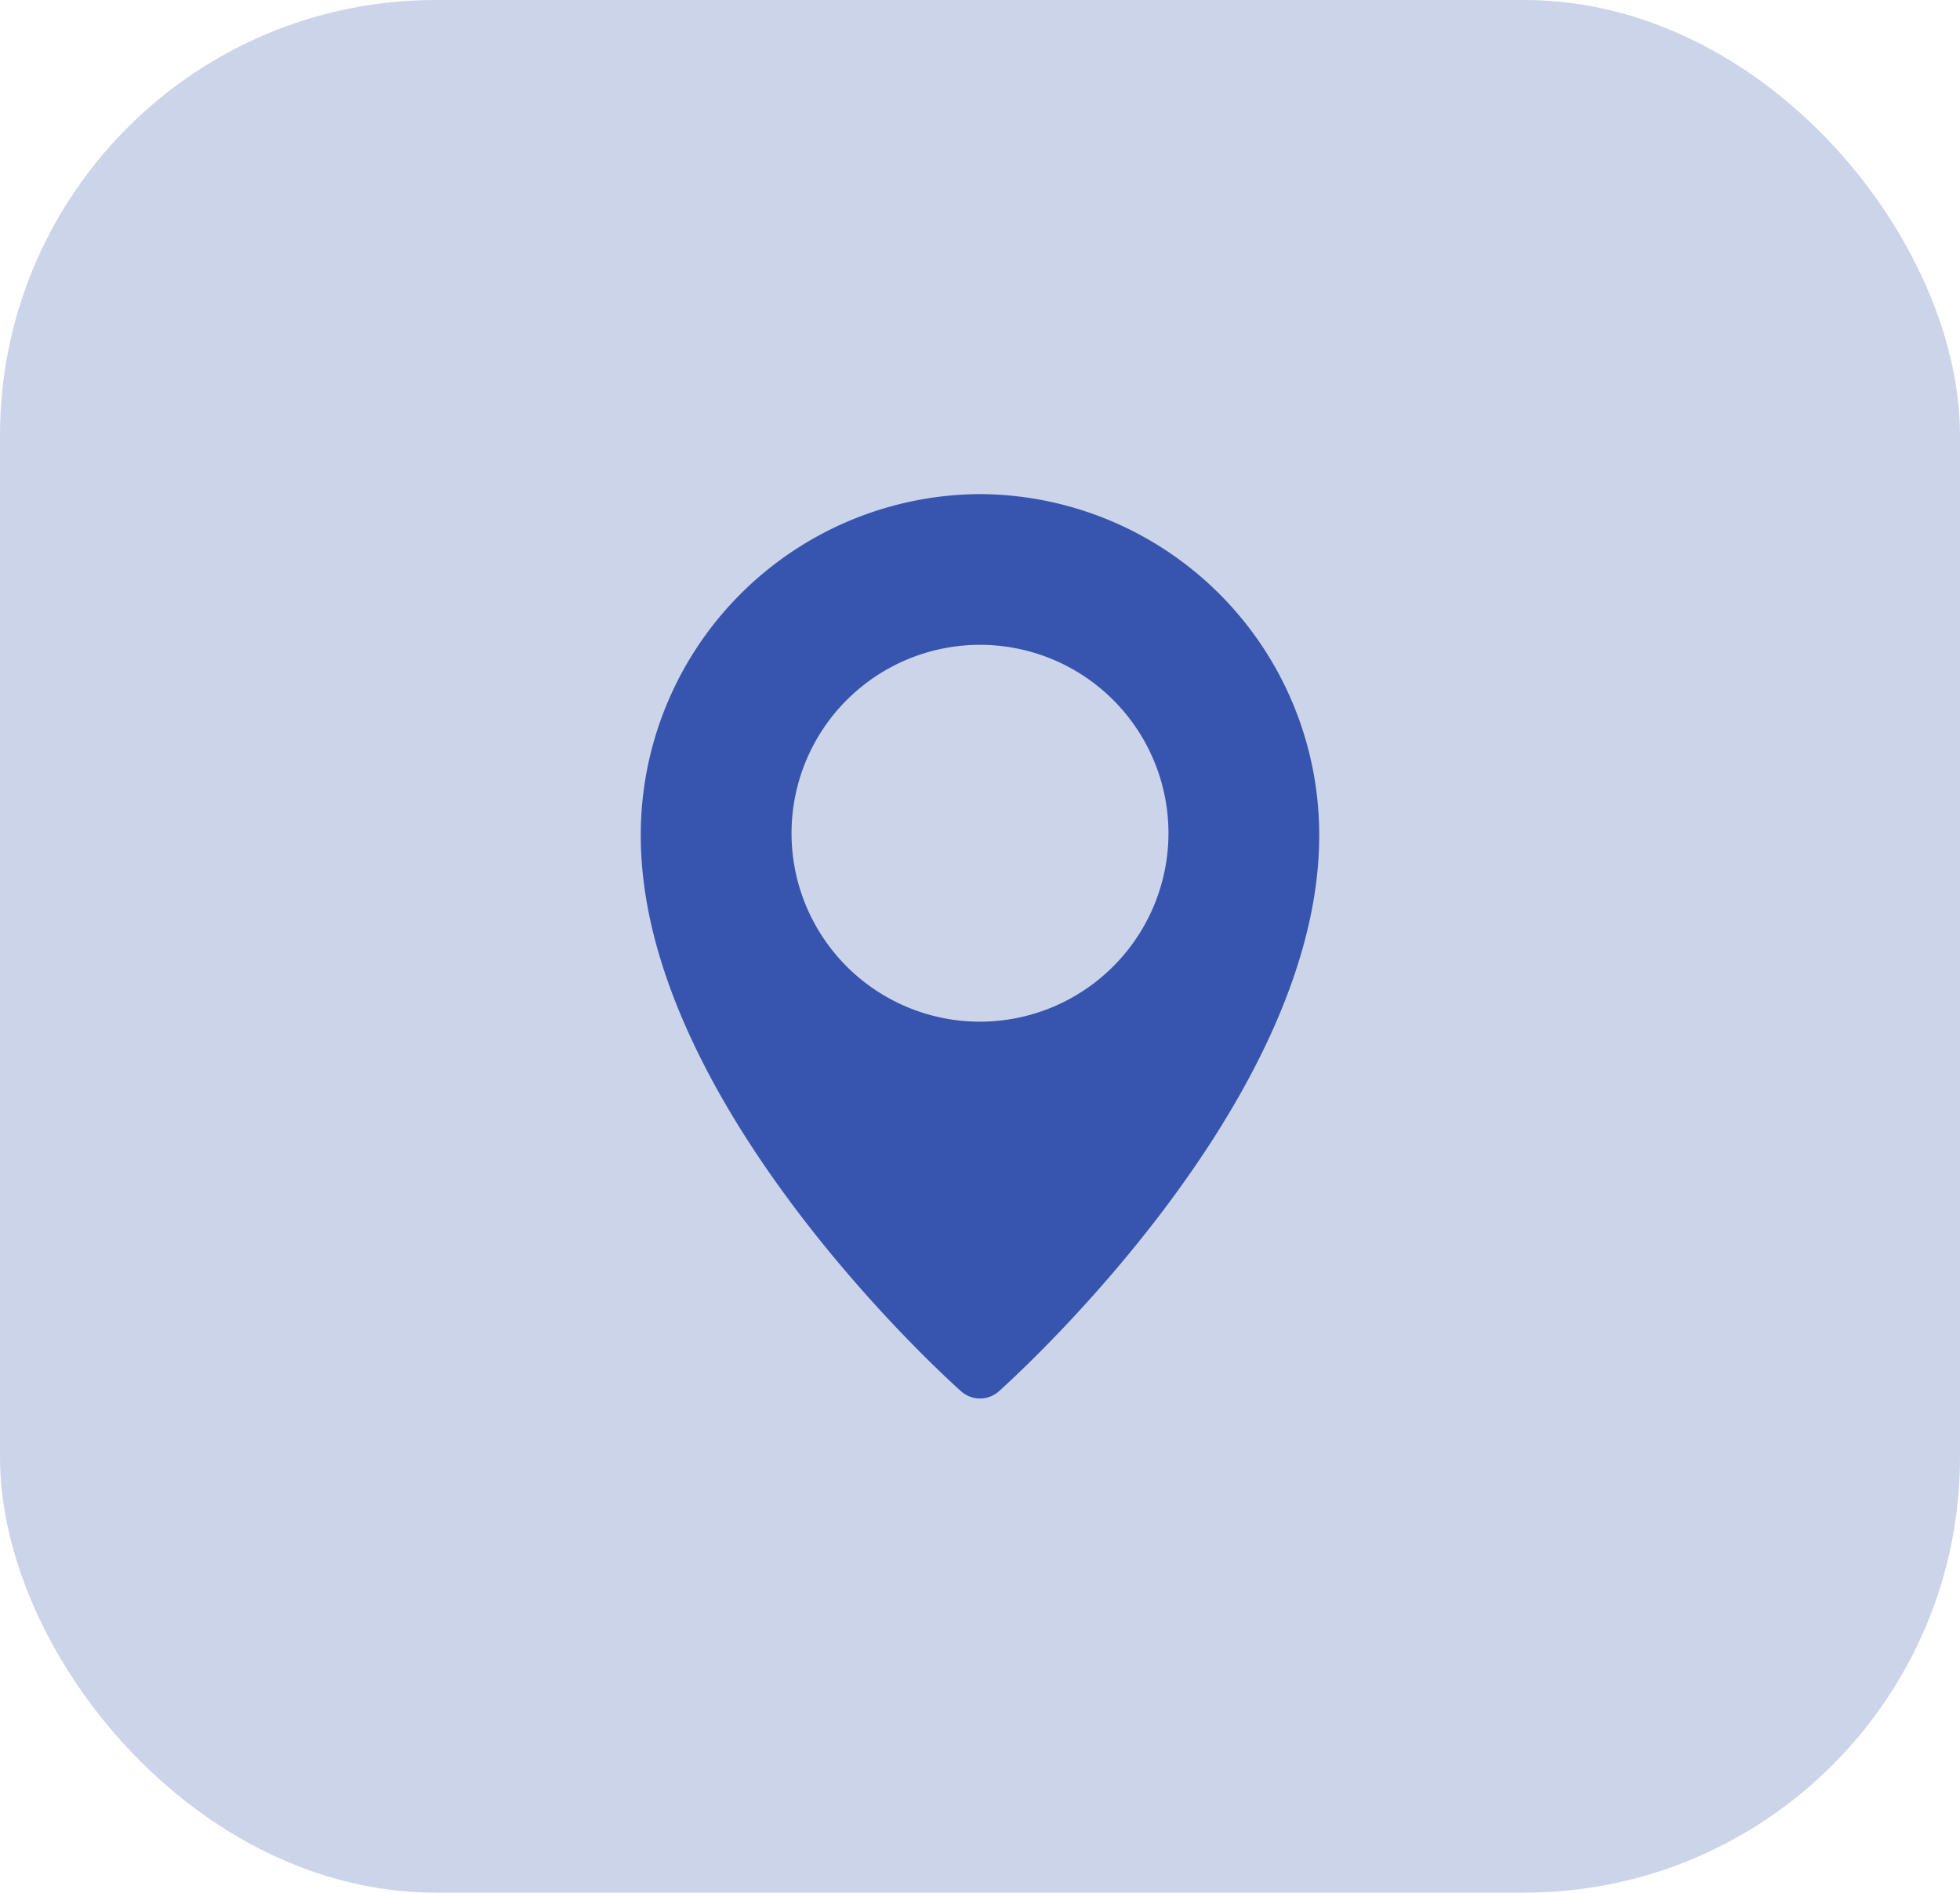
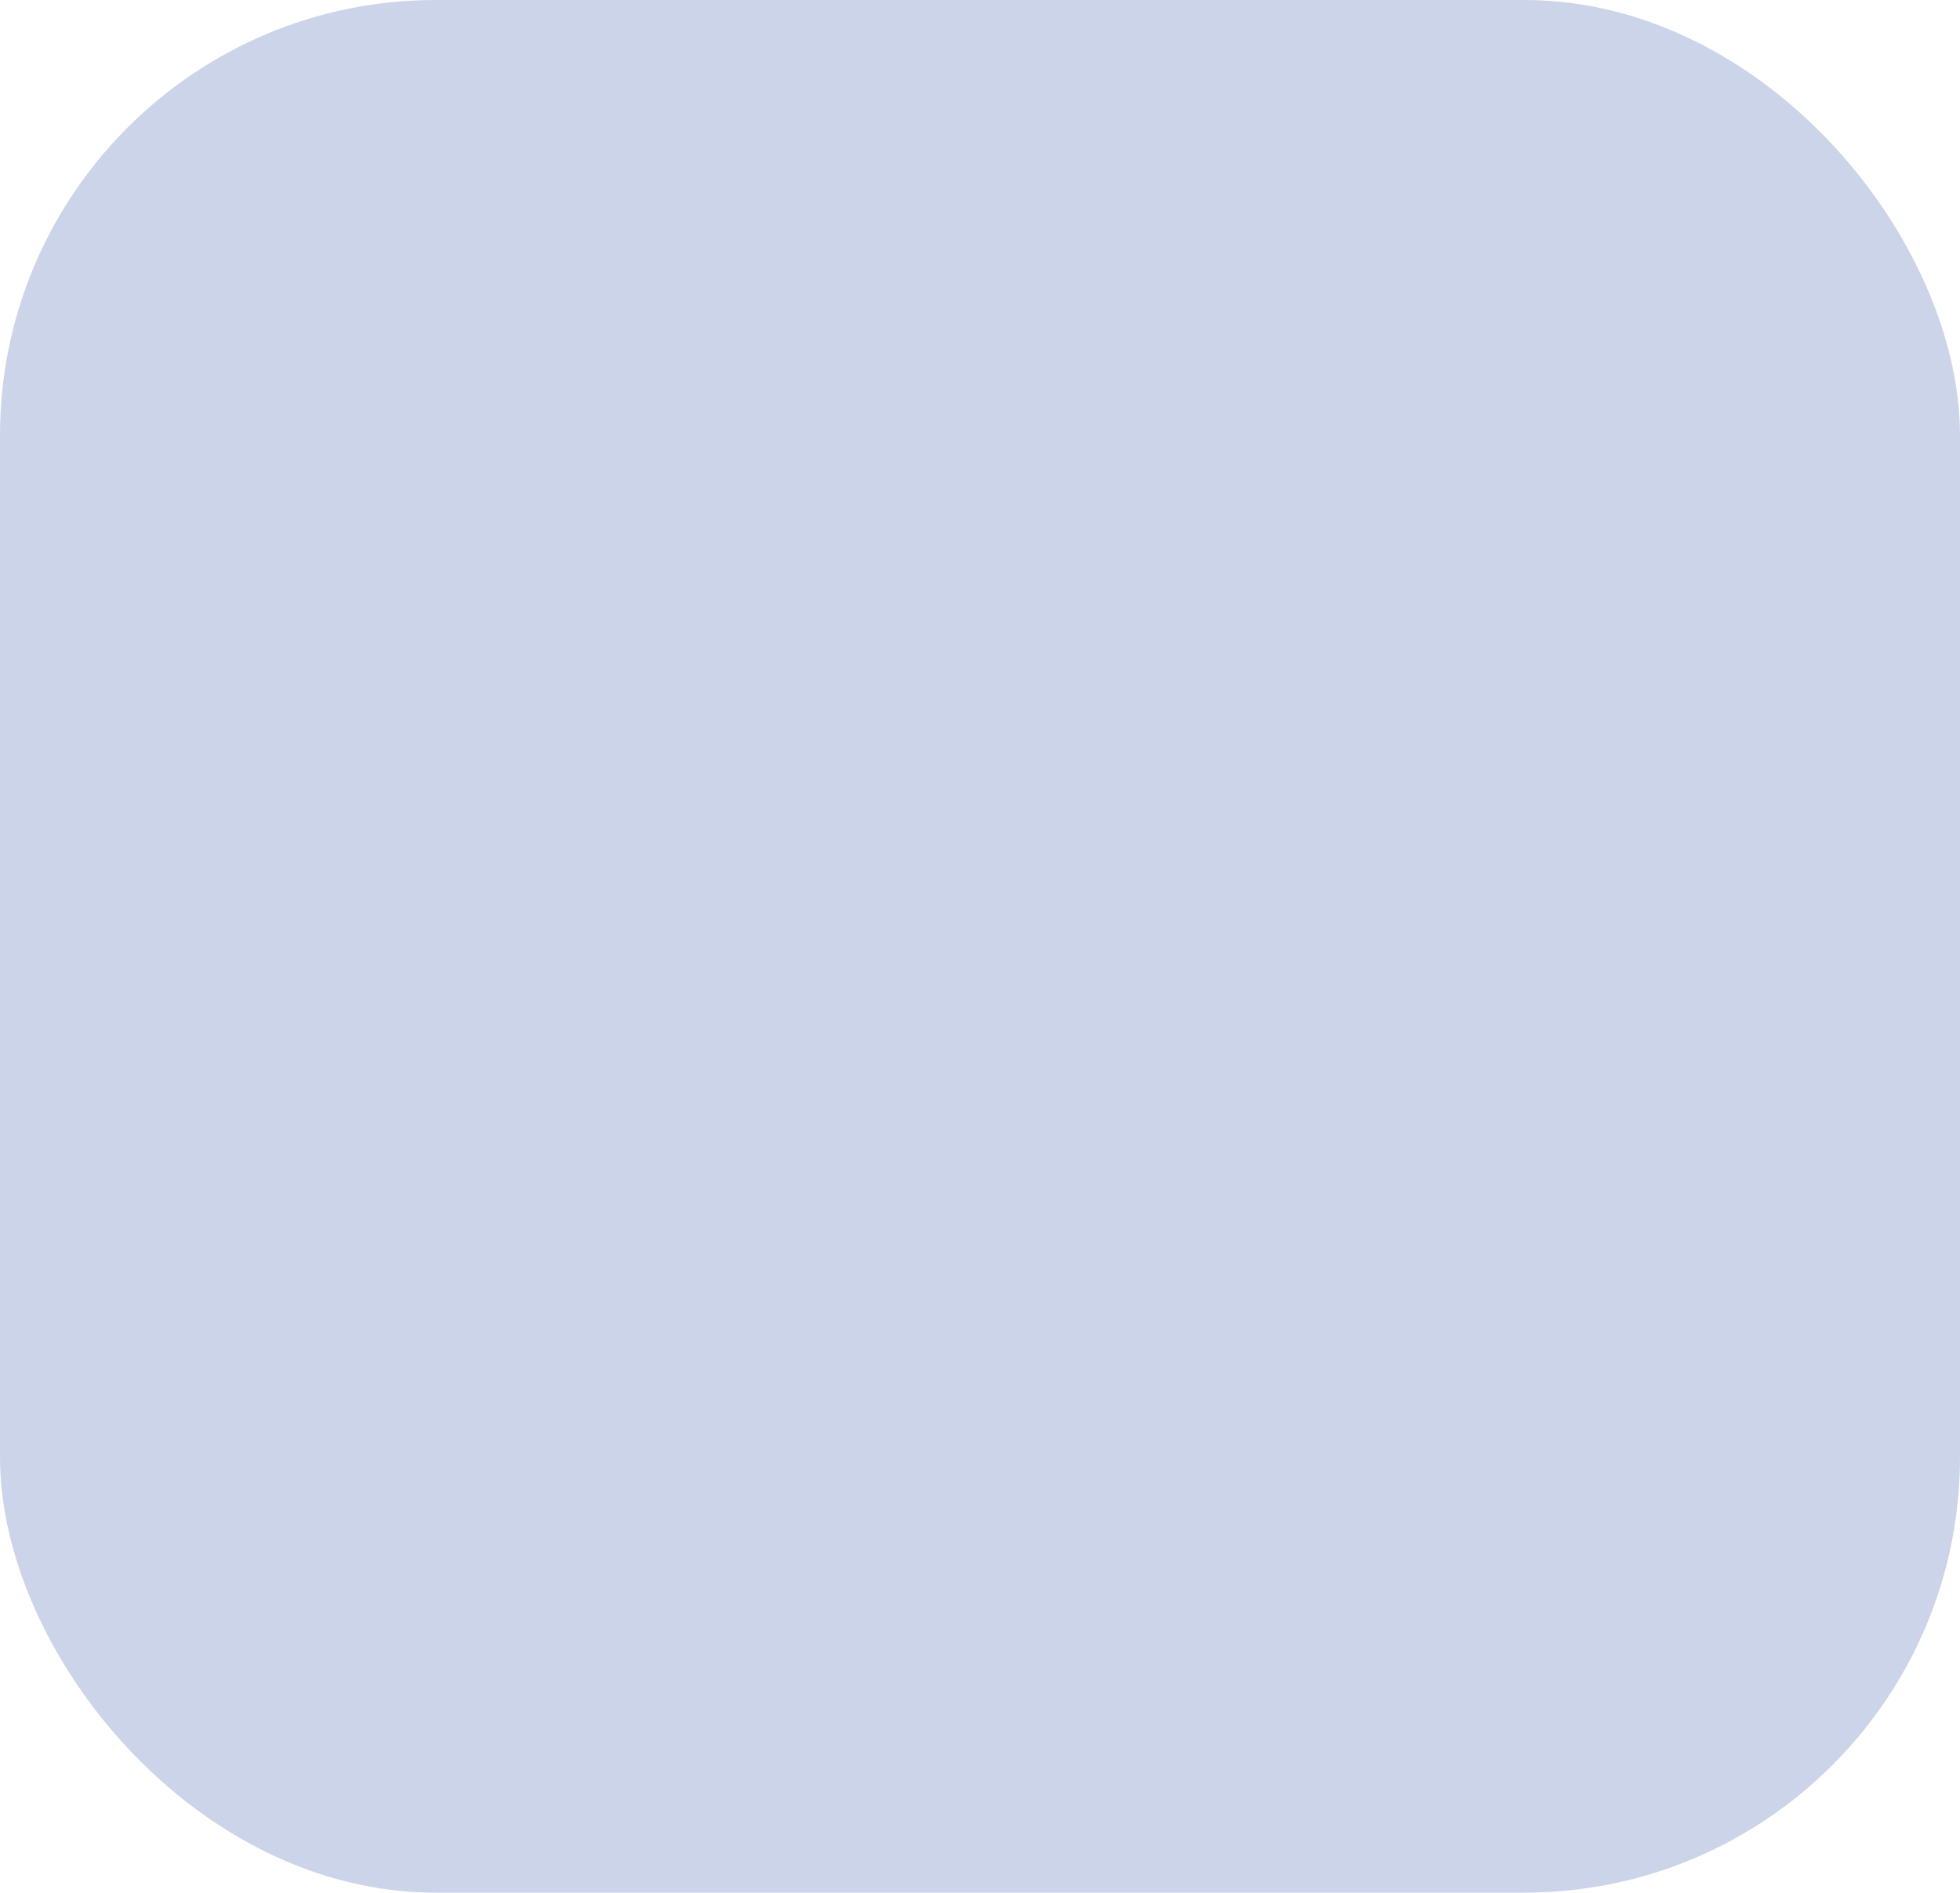
<svg xmlns="http://www.w3.org/2000/svg" width="117" height="113" viewBox="0 0 117 113">
  <defs>
    <linearGradient id="a" x1=".5" x2=".5" y2="1" gradientUnits="objectBoundingBox">
      <stop offset="0" stop-color="#3755ae" />
      <stop offset="1" stop-color="#3755ae" />
    </linearGradient>
  </defs>
  <g transform="translate(-1432 -1439)">
    <rect width="117" height="113" rx="26" transform="translate(1432 1439)" opacity=".25" fill="url(#a)" />
-     <path d="M23.25.0A20.347 20.347.0 0 0 3 20.4C3 36.378 21.347 52.879 22.127 53.572a1.691 1.691.0 0 0 2.245.0c.781-.7 19.127-17.2 19.127-33.178A20.347 20.347.0 0 0 23.25.0zm0 31.5A11.25 11.25.0 1 1 34.5 20.25 11.263 11.263.0 0 1 23.25 31.5z" transform="translate(1467.25 1468.5)" fill="url(#a)" />
  </g>
</svg>